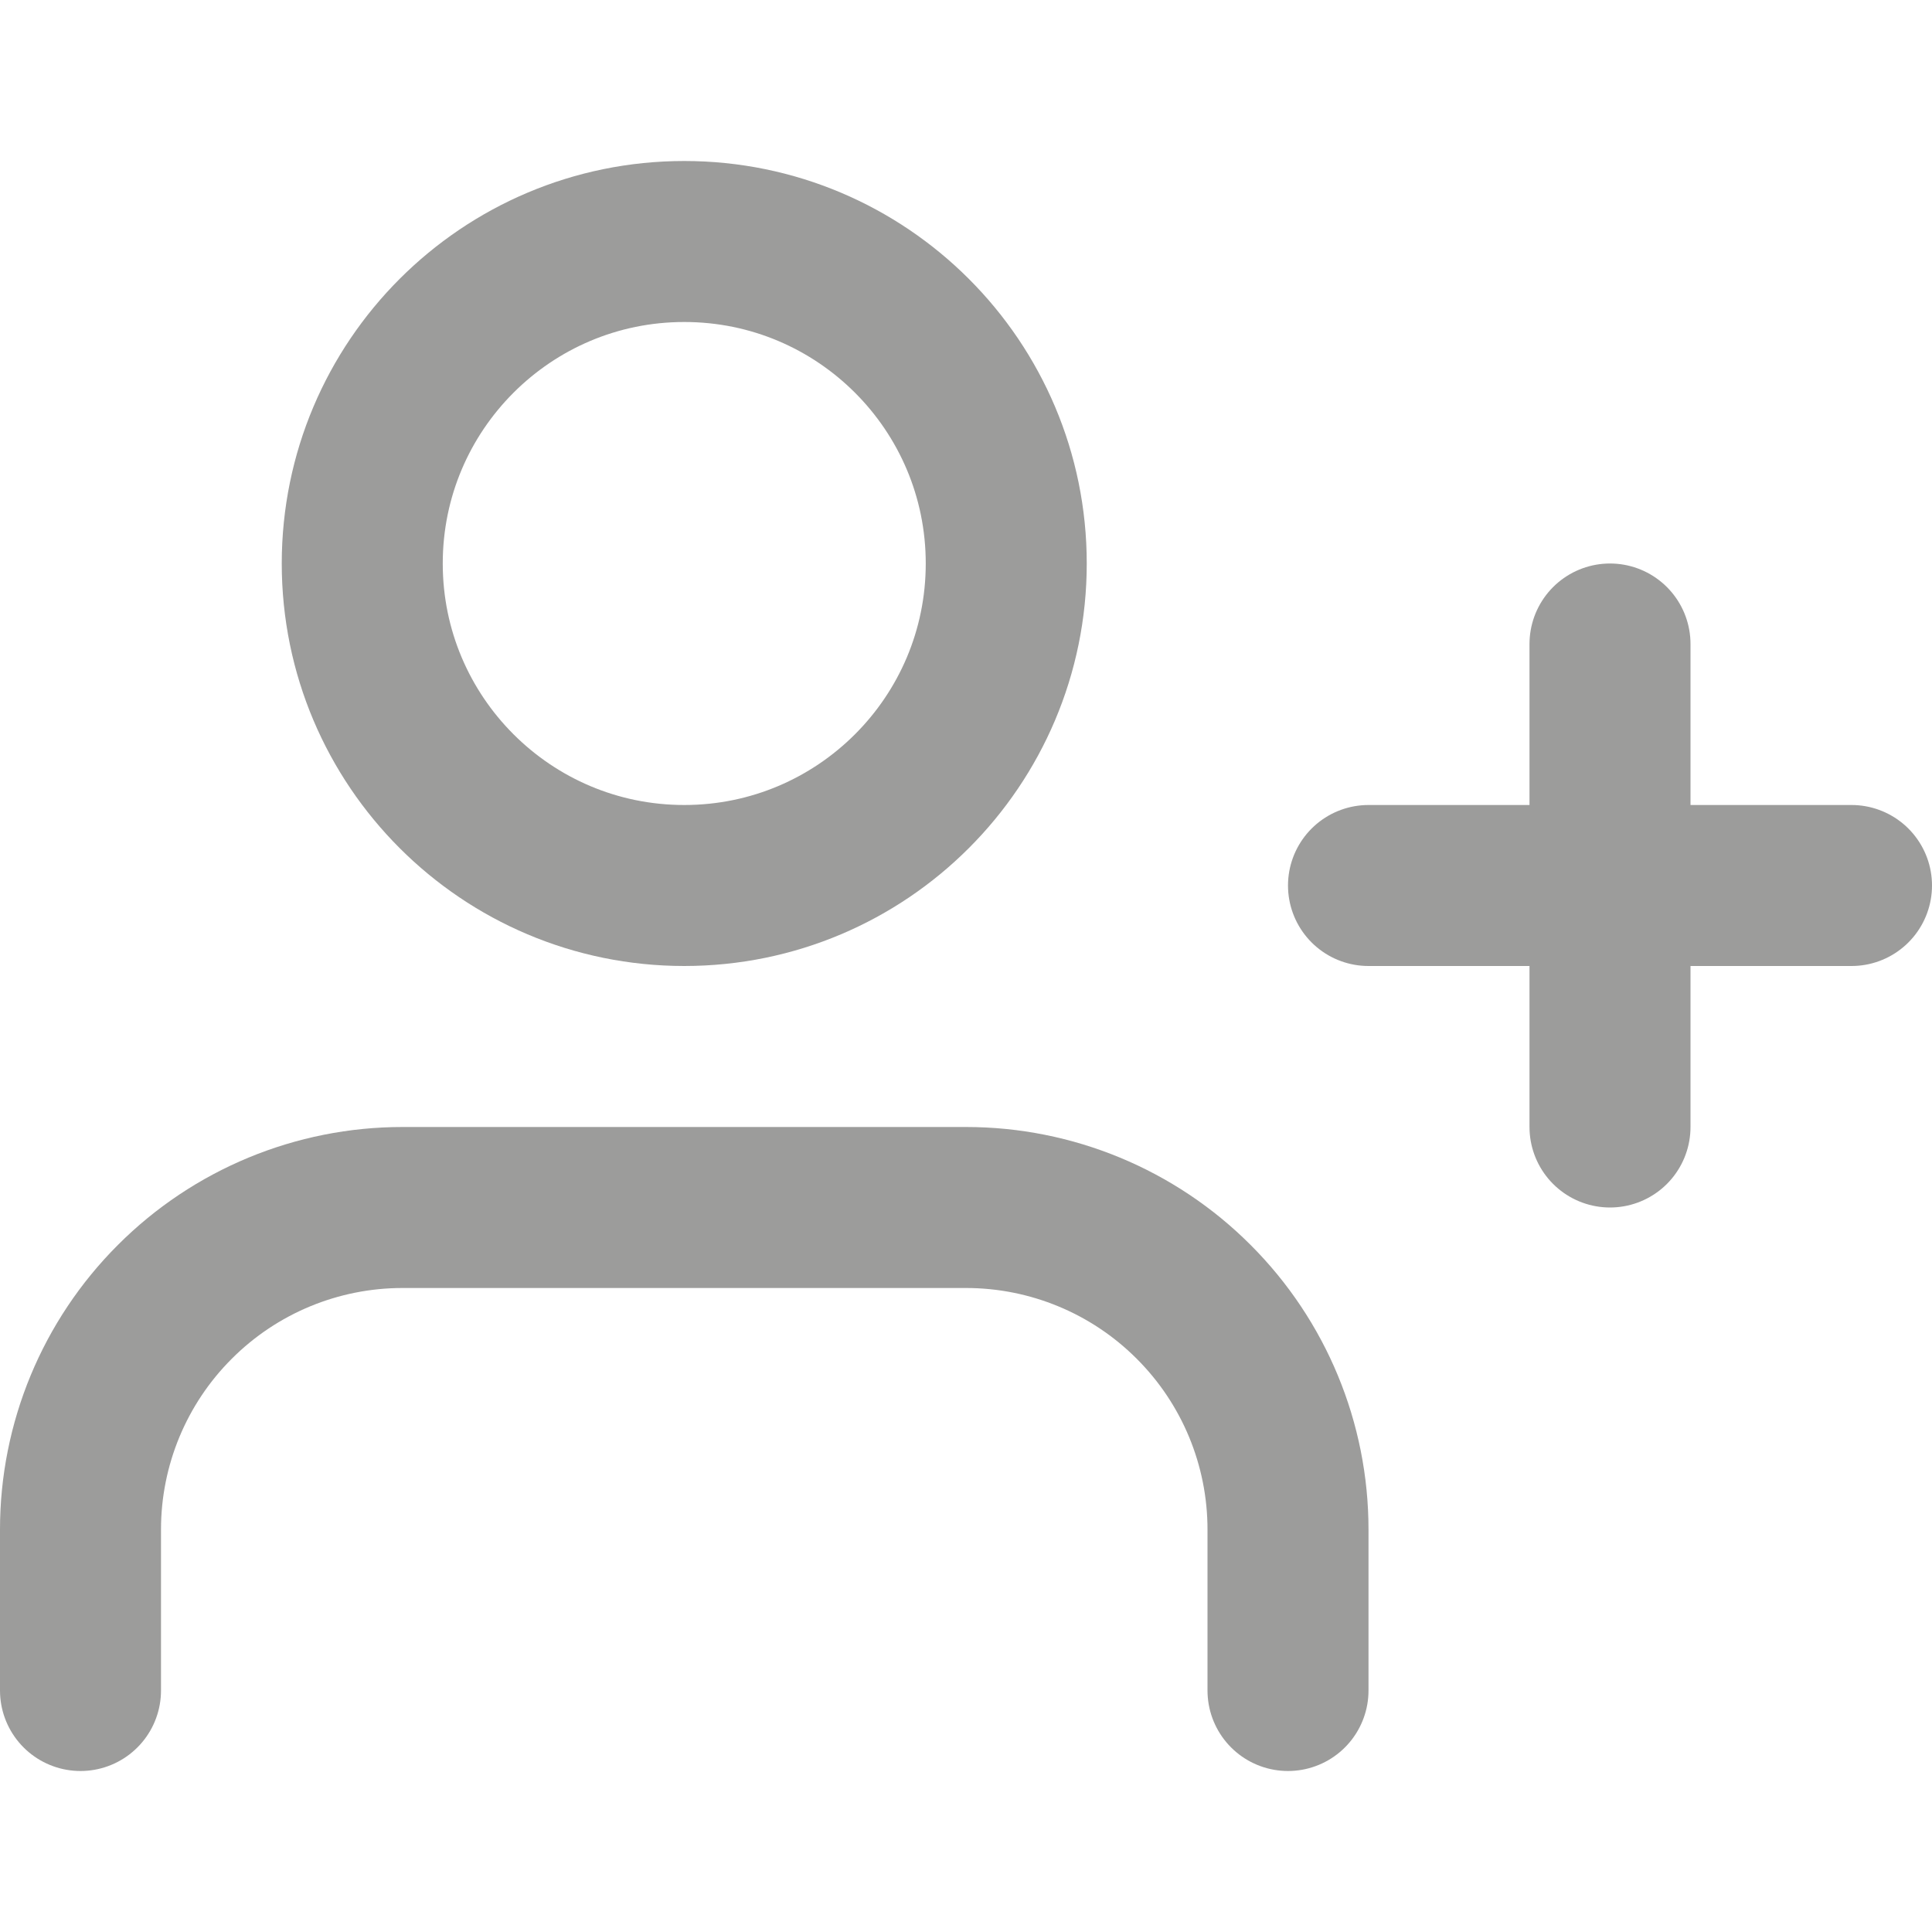
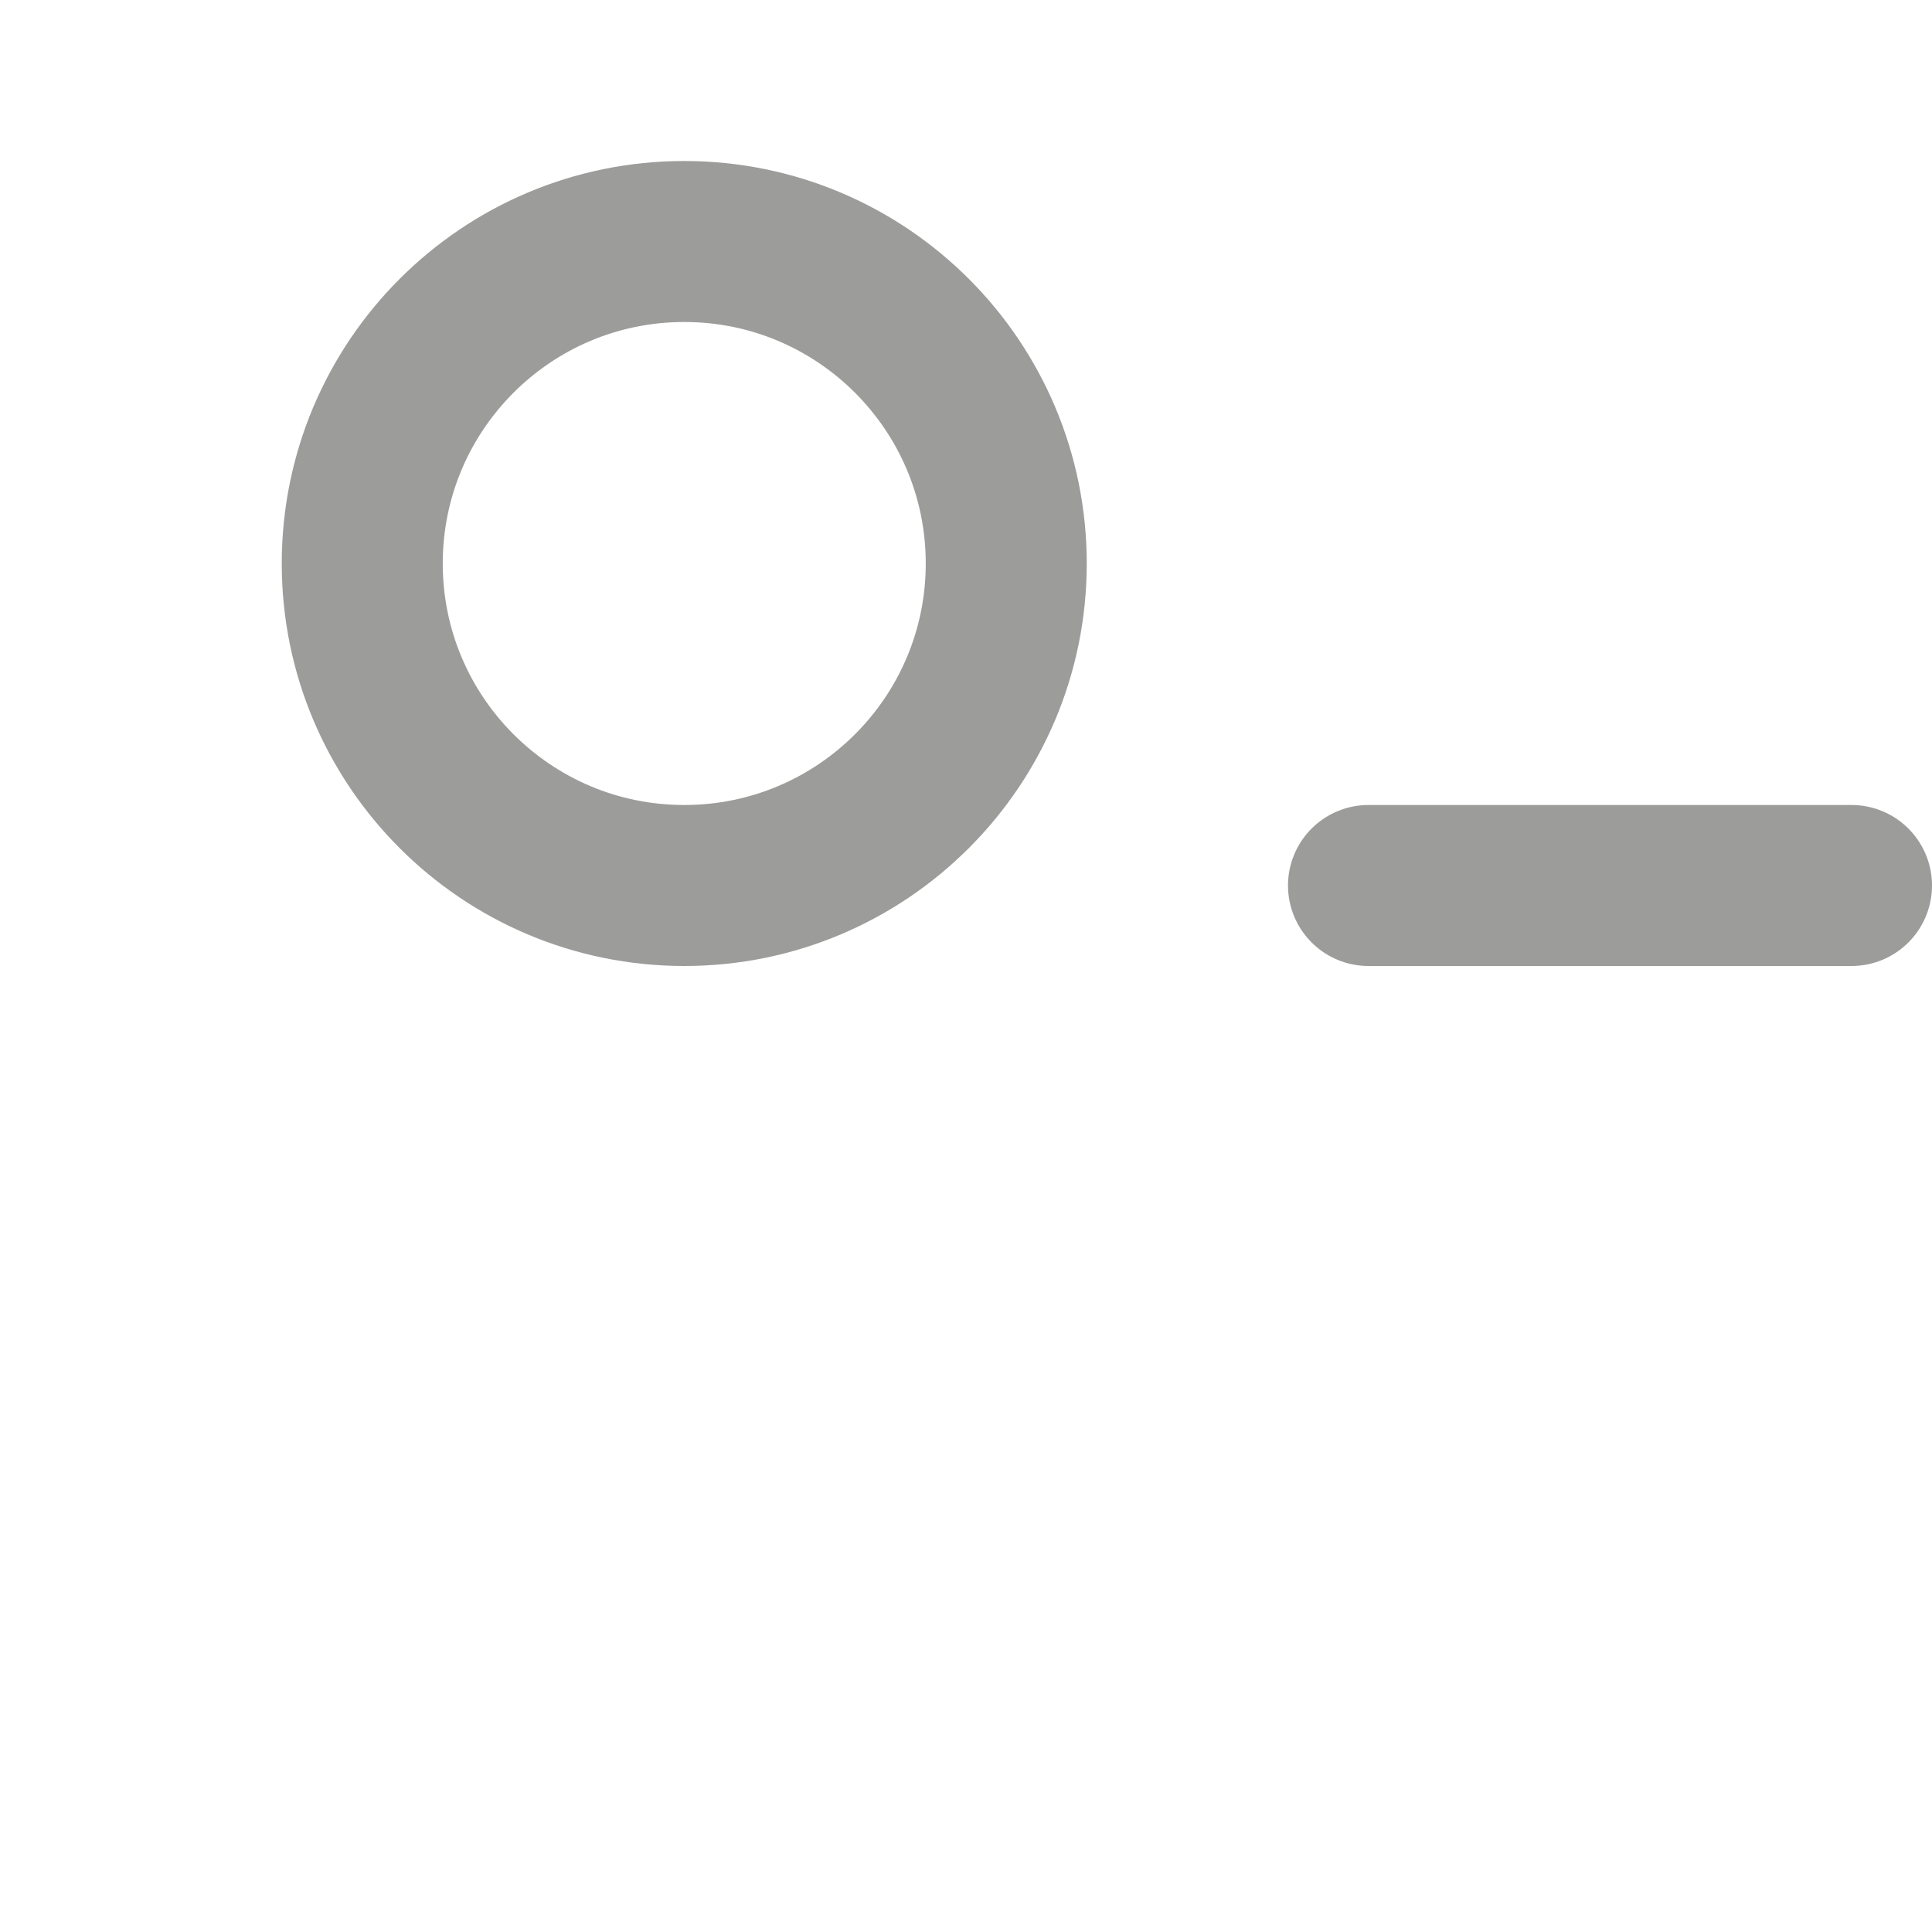
<svg xmlns="http://www.w3.org/2000/svg" width="24" height="24" viewBox="0 0 24 24" fill="none">
-   <path d="M16 21V19C16 17.939 15.579 16.922 14.828 16.172C14.078 15.421 13.061 15 12 15H5C3.939 15 2.922 15.421 2.172 16.172C1.421 16.922 1 17.939 1 19V21" stroke="#9C9C9B" stroke-width="2" stroke-linecap="round" stroke-linejoin="round" />
  <path d="M8.5 11C10.709 11 12.5 9.209 12.5 7C12.5 4.791 10.709 3 8.5 3C6.291 3 4.5 4.791 4.5 7C4.5 9.209 6.291 11 8.5 11Z" stroke="#9C9C9B" stroke-width="2" stroke-linecap="round" stroke-linejoin="round" />
-   <path d="M20 8V14" stroke="#9C9C9B" stroke-width="2" stroke-linecap="round" stroke-linejoin="round" />
  <path d="M23 11H17" stroke="#9C9C9B" stroke-width="2" stroke-linecap="round" stroke-linejoin="round" />
</svg>